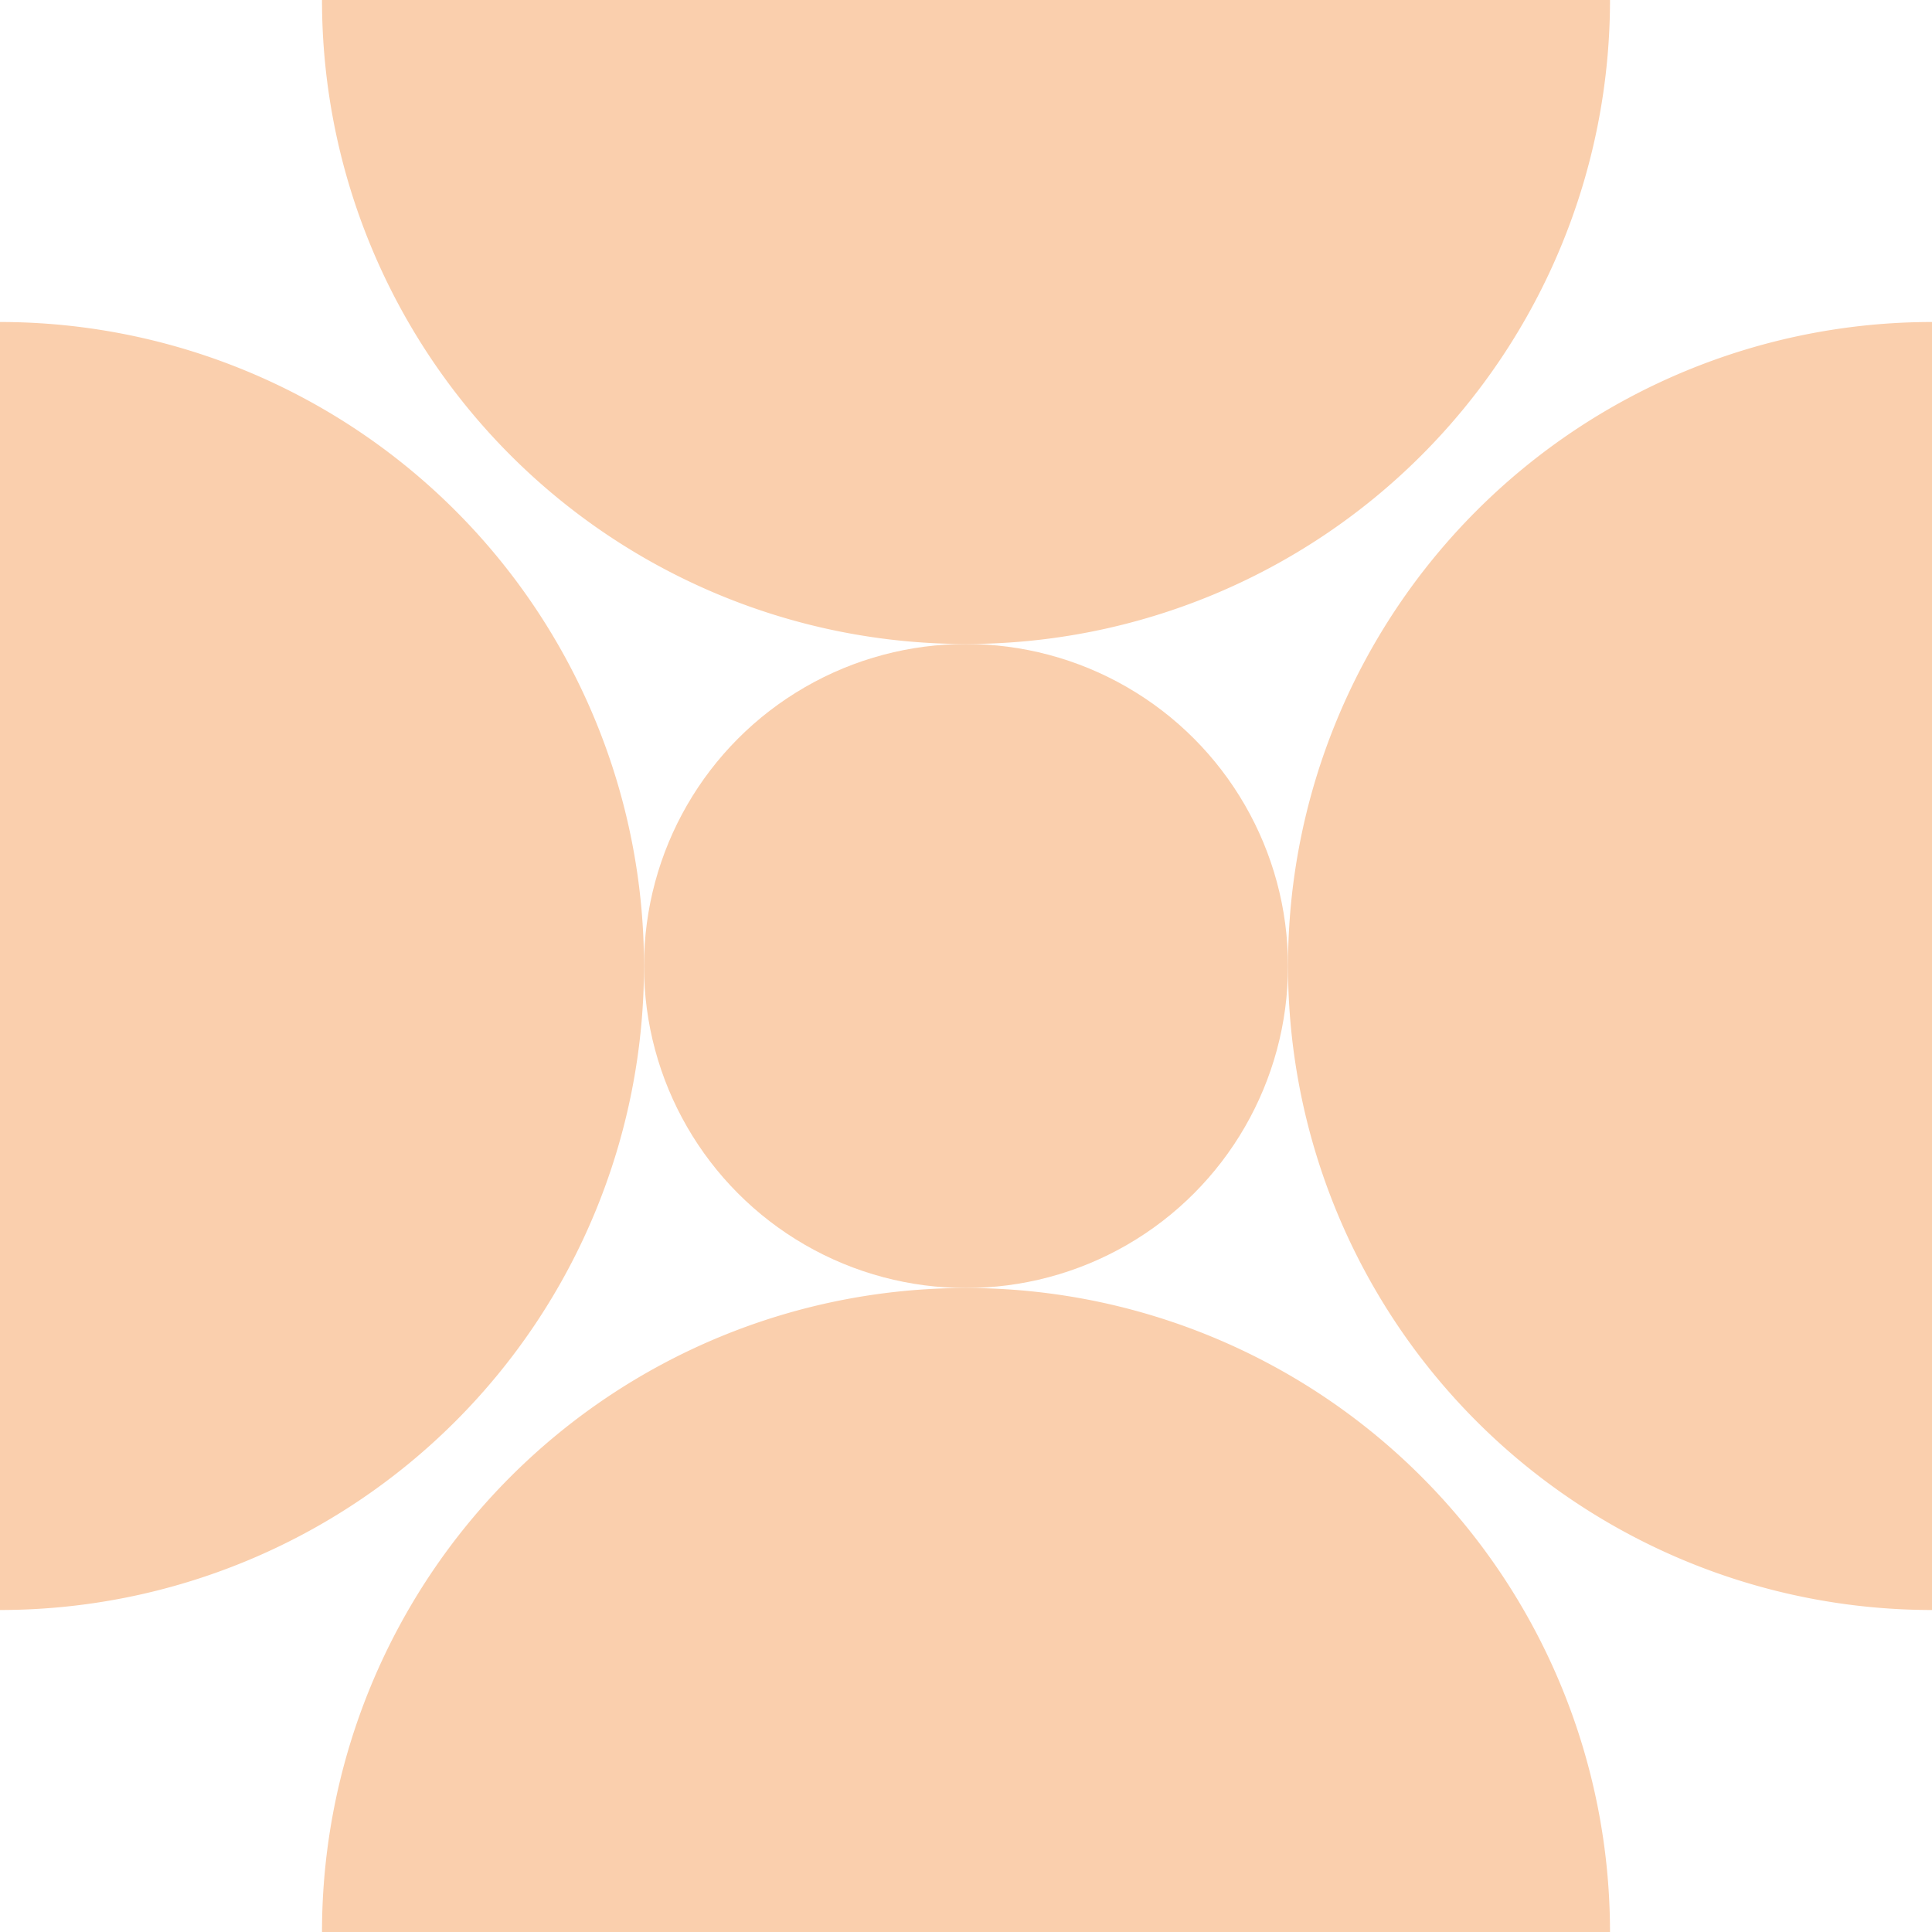
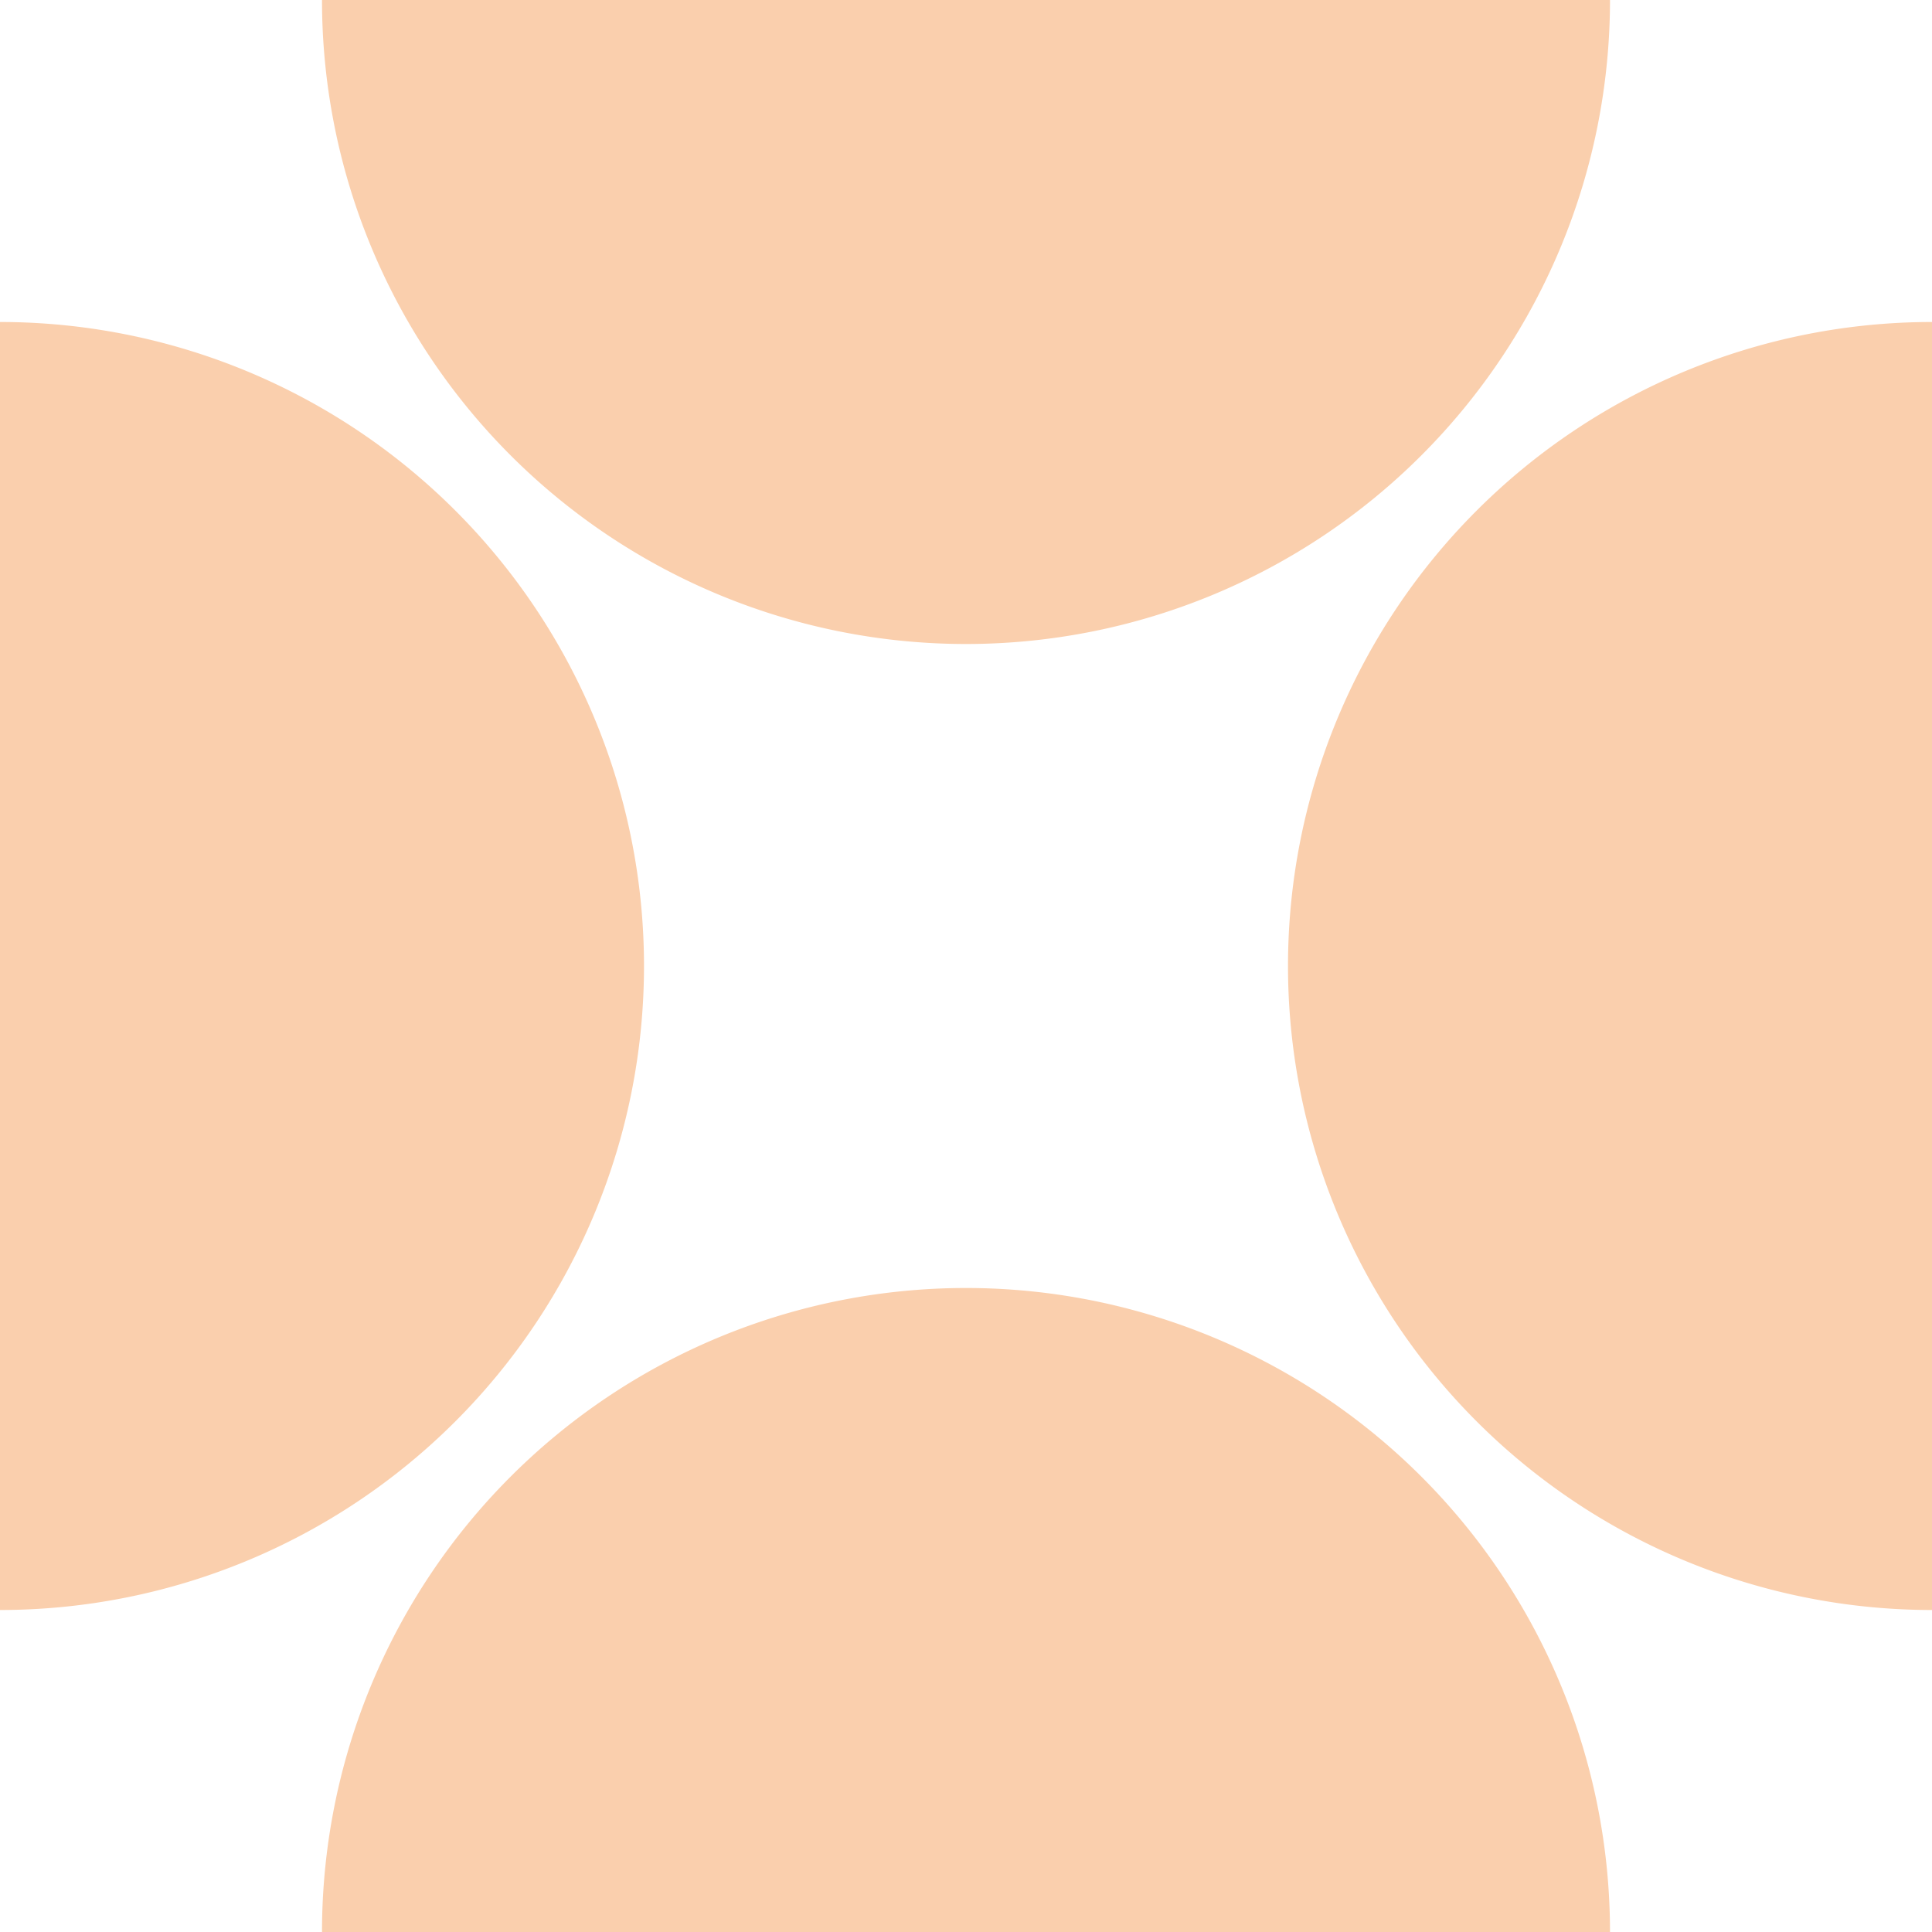
<svg xmlns="http://www.w3.org/2000/svg" viewBox="0 0 480 480">
  <g fill="#FACFAD">
    <path d="M400 480H80a160 160 0 1 1 320 0ZM80 0h320A160 160 0 1 1 80 0ZM0 400V80a160 160 0 1 1 0 320ZM480 80v320a160 160 0 1 1 0-320Z" />
-     <circle cx="240" cy="240" r="80" />
  </g>
</svg>